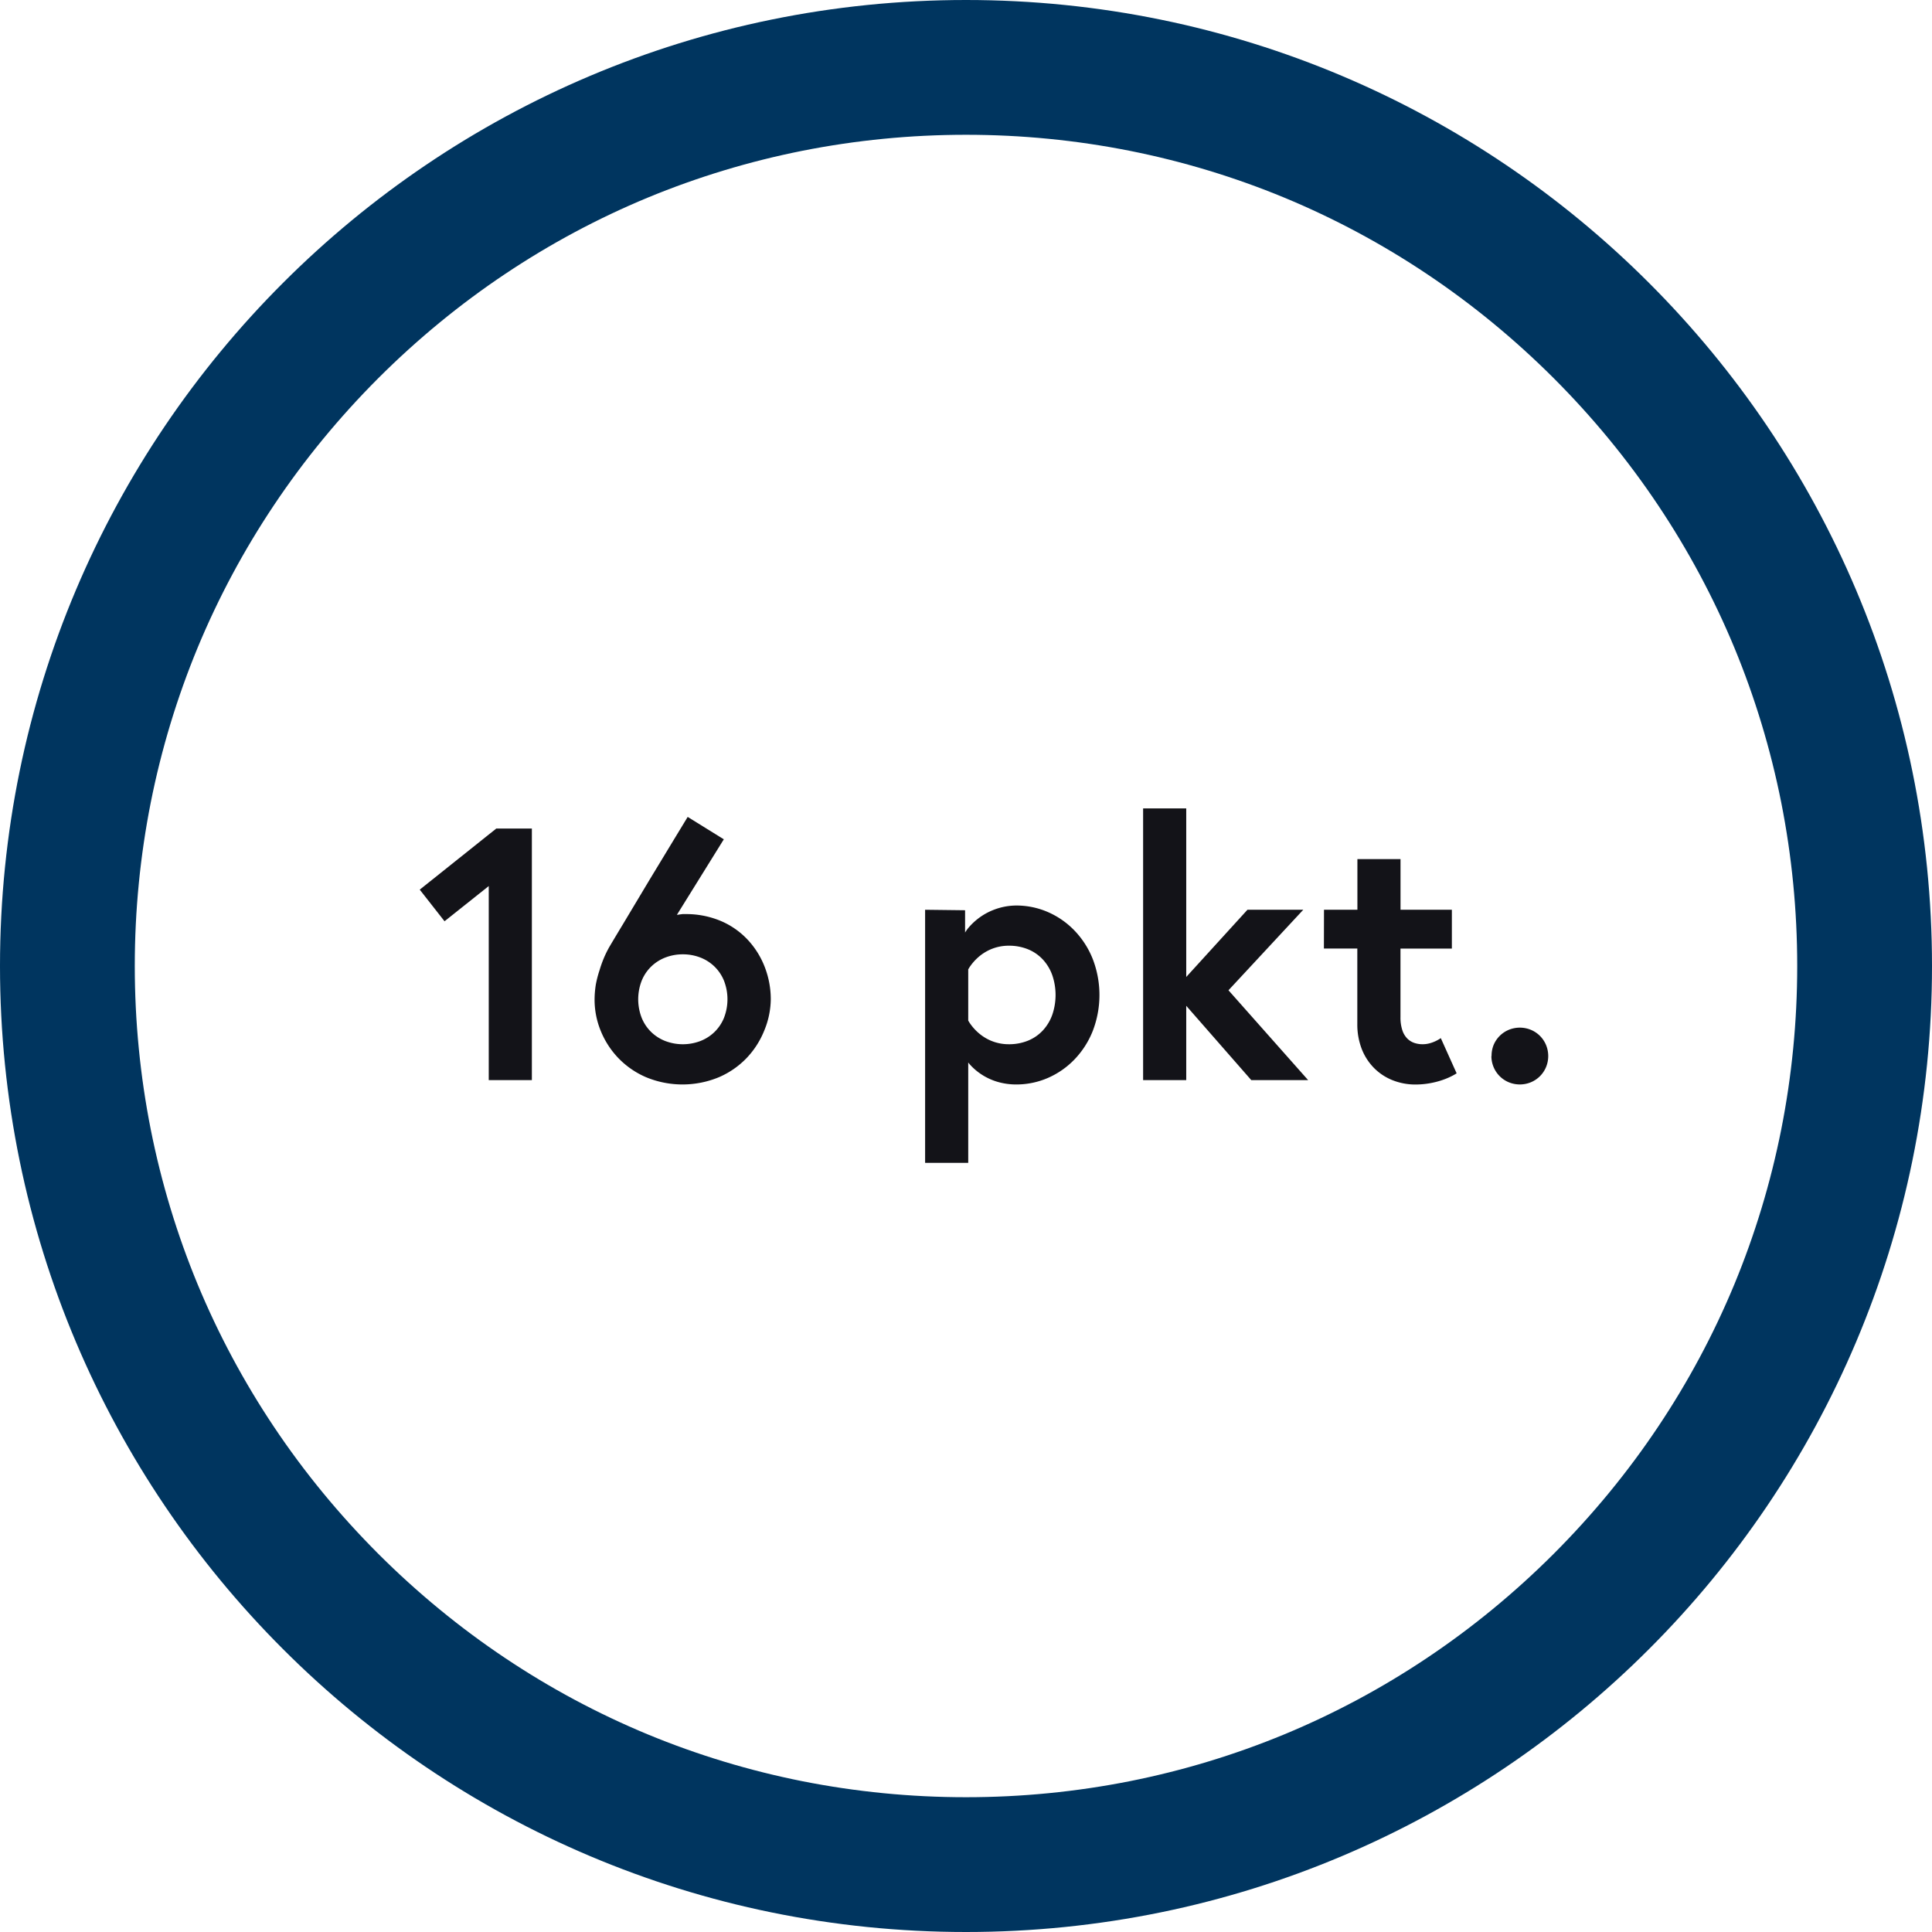
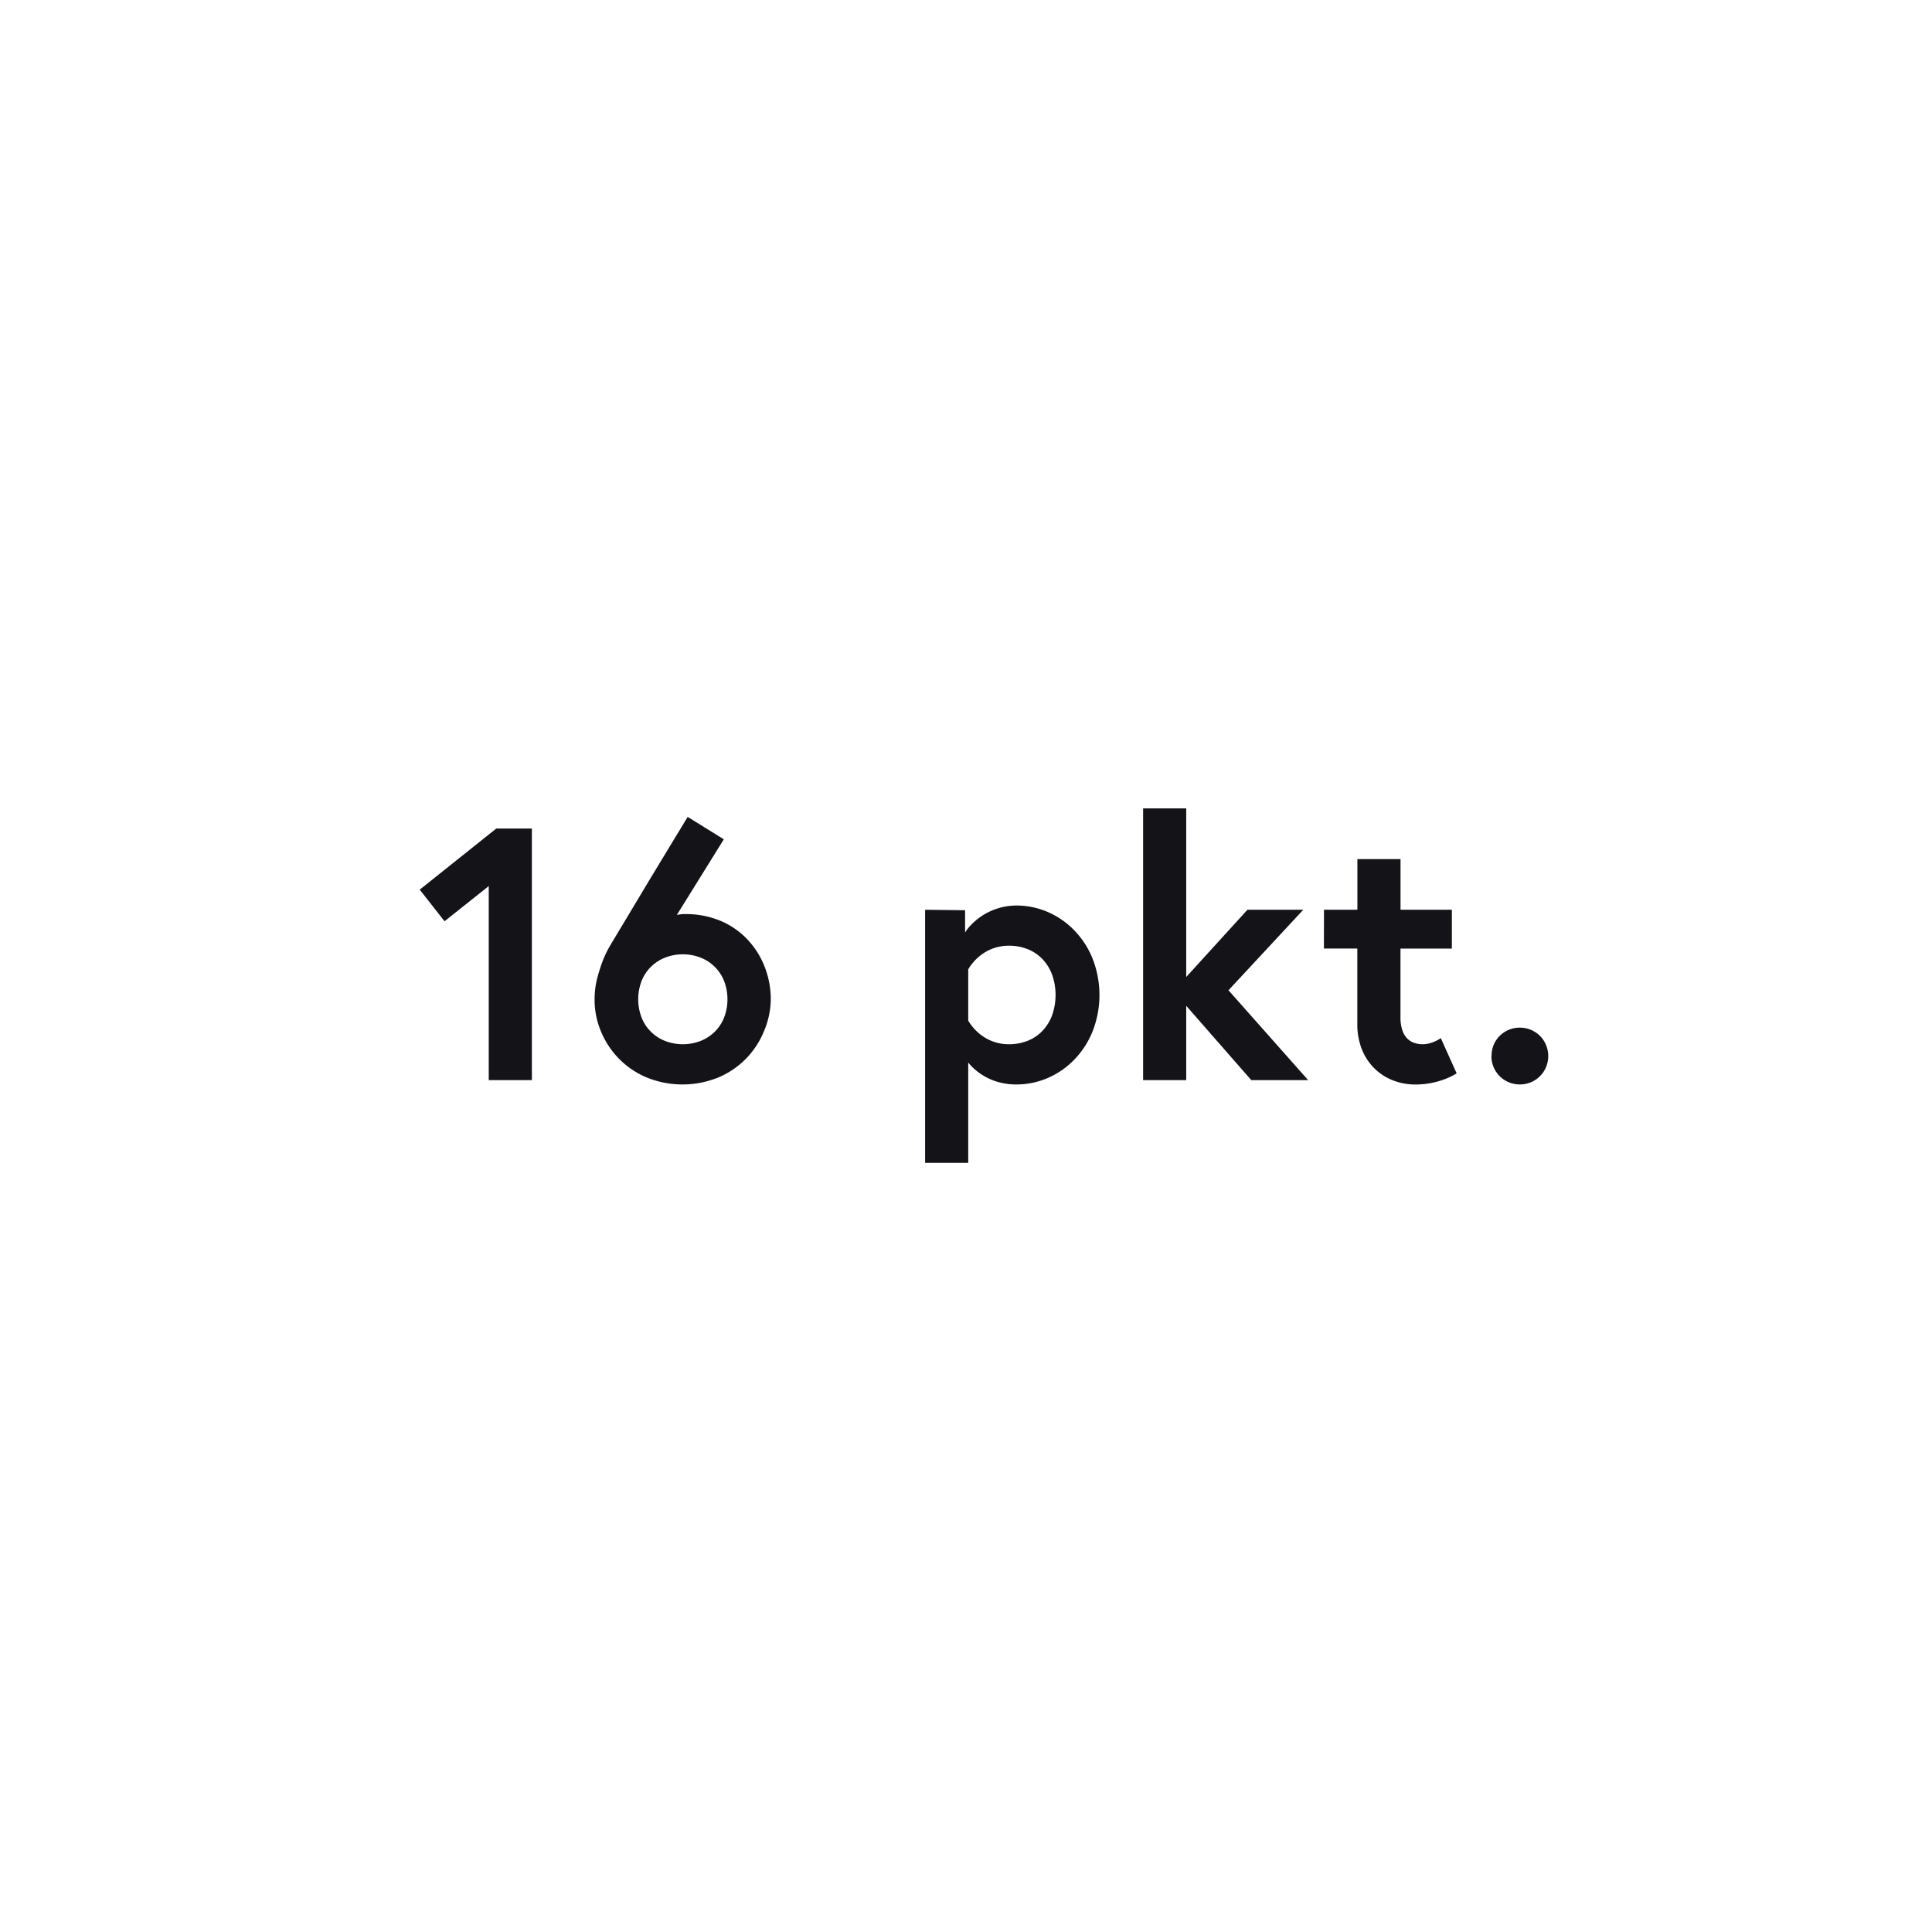
<svg xmlns="http://www.w3.org/2000/svg" id="Group_410" data-name="Group 410" width="44.178" height="44.178" viewBox="0 0 44.178 44.178">
  <g id="Ellipse_34" data-name="Ellipse 34" fill="none">
-     <path d="M22.089,0a22.02,22.02,0,1,1-8.6,1.736A22.02,22.02,0,0,1,22.089,0Z" stroke="none" />
-     <path d="M 22.089 41.096 C 23.358 41.096 24.608 40.972 25.826 40.731 C 27.044 40.489 28.228 40.13 29.367 39.659 C 30.505 39.187 31.597 38.603 32.628 37.913 C 33.66 37.223 34.631 36.426 35.529 35.529 C 36.426 34.631 37.223 33.66 37.913 32.628 C 38.603 31.597 39.187 30.505 39.659 29.367 C 40.13 28.228 40.489 27.044 40.731 25.826 C 40.972 24.608 41.096 23.358 41.096 22.089 C 41.096 20.82 40.972 19.57 40.731 18.352 C 40.489 17.135 40.13 15.95 39.659 14.811 C 39.187 13.673 38.603 12.581 37.913 11.55 C 37.223 10.518 36.426 9.547 35.529 8.649 C 34.631 7.752 33.66 6.955 32.628 6.265 C 31.597 5.575 30.505 4.991 29.367 4.519 C 28.228 4.048 27.044 3.689 25.826 3.447 C 24.608 3.206 23.358 3.082 22.089 3.082 C 20.82 3.082 19.57 3.206 18.352 3.447 C 17.135 3.689 15.95 4.048 14.811 4.519 C 13.673 4.991 12.581 5.575 11.55 6.265 C 10.518 6.955 9.547 7.752 8.649 8.649 C 7.752 9.547 6.955 10.518 6.265 11.55 C 5.575 12.581 4.991 13.673 4.519 14.811 C 4.048 15.95 3.689 17.135 3.447 18.352 C 3.206 19.57 3.082 20.82 3.082 22.089 C 3.082 23.358 3.206 24.608 3.447 25.826 C 3.689 27.044 4.048 28.228 4.519 29.367 C 4.991 30.505 5.575 31.597 6.265 32.628 C 6.955 33.66 7.752 34.631 8.649 35.529 C 9.547 36.426 10.518 37.223 11.55 37.913 C 12.581 38.603 13.673 39.187 14.811 39.659 C 15.95 40.13 17.135 40.489 18.352 40.731 C 19.57 40.972 20.82 41.096 22.089 41.096 M 22.089 44.178 C 19.039 44.178 16.134 43.56 13.491 42.442 C 10.848 41.324 8.468 39.707 6.47 37.708 C 4.471 35.71 2.854 33.33 1.736 30.687 C 0.618 28.044 0 25.139 0 22.089 C 0 19.039 0.618 16.134 1.736 13.491 C 2.854 10.848 4.471 8.468 6.47 6.47 C 8.468 4.471 10.848 2.854 13.491 1.736 C 16.134 0.618 19.039 0 22.089 0 C 25.139 0 28.044 0.618 30.687 1.736 C 33.33 2.854 35.71 4.471 37.708 6.47 C 39.707 8.468 41.324 10.848 42.442 13.491 C 43.56 16.134 44.178 19.039 44.178 22.089 C 44.178 25.139 43.56 28.044 42.442 30.687 C 41.324 33.33 39.707 35.71 37.708 37.708 C 35.71 39.707 33.33 41.324 30.687 42.442 C 28.044 43.56 25.139 44.178 22.089 44.178 Z" stroke="none" fill="#00355F" />
-   </g>
+     </g>
  <path id="_16_pkt." data-name="16 pkt." d="M2.873,3.863l.567.723,1.011-.805V8.219h.986V2.466H4.623ZM9.826,2.712,9,2.2l-.27.444-.6.99L7.517,4.658c-.174.288-.3.5-.321.537-.037.068-.076.145-.112.231a2.709,2.709,0,0,0-.1.281A2.473,2.473,0,0,0,6.9,6.03a2.217,2.217,0,0,0-.029.356,1.874,1.874,0,0,0,.141.707,1.966,1.966,0,0,0,.4.619,1.946,1.946,0,0,0,.634.439,2.173,2.173,0,0,0,1.67,0,1.939,1.939,0,0,0,.634-.44,1.973,1.973,0,0,0,.4-.624A1.915,1.915,0,0,0,10.9,6.37a2.047,2.047,0,0,0-.13-.717,1.935,1.935,0,0,0-.379-.624,1.812,1.812,0,0,0-.611-.44,2.036,2.036,0,0,0-.828-.167c-.023,0-.046,0-.069,0l-.064.008-.047.008-.018,0Zm-.937,2.63a1.1,1.1,0,0,1,.4.073.964.964,0,0,1,.324.207.95.95,0,0,1,.217.324,1.171,1.171,0,0,1,0,.848.95.95,0,0,1-.217.324.964.964,0,0,1-.324.207,1.129,1.129,0,0,1-.8,0,.964.964,0,0,1-.324-.207.95.95,0,0,1-.217-.324,1.171,1.171,0,0,1,0-.848.95.95,0,0,1,.217-.324.964.964,0,0,1,.324-.207A1.1,1.1,0,0,1,8.889,5.342Zm5.54-1.019V10.11h.986V7.816a1.234,1.234,0,0,0,.141.148,1.368,1.368,0,0,0,.228.165,1.387,1.387,0,0,0,.319.134,1.526,1.526,0,0,0,.414.055,1.809,1.809,0,0,0,.723-.151,1.887,1.887,0,0,0,.605-.422,2,2,0,0,0,.416-.647,2.285,2.285,0,0,0,0-1.652,2,2,0,0,0-.416-.647,1.887,1.887,0,0,0-.605-.422,1.809,1.809,0,0,0-.723-.151,1.444,1.444,0,0,0-.523.1,1.415,1.415,0,0,0-.366.209,1.431,1.431,0,0,0-.215.209.9.9,0,0,0-.07.1v-.51Zm.986,1.364a.769.769,0,0,1,.054-.085,1.158,1.158,0,0,1,.167-.186,1.068,1.068,0,0,1,.289-.186,1.045,1.045,0,0,1,.419-.085,1.144,1.144,0,0,1,.448.086.955.955,0,0,1,.336.237,1.044,1.044,0,0,1,.211.357,1.4,1.4,0,0,1,0,.893,1.044,1.044,0,0,1-.211.357.955.955,0,0,1-.336.237,1.144,1.144,0,0,1-.448.086,1.045,1.045,0,0,1-.419-.085,1.068,1.068,0,0,1-.289-.186,1.158,1.158,0,0,1-.167-.186.769.769,0,0,1-.054-.085ZM20.4,2.005h-.986V8.219H20.4v-1.7l1.488,1.7h1.3L21.366,6.164l1.71-1.841H21.8L20.4,5.86Zm3.148,3.205h.764V6.937a1.55,1.55,0,0,0,.1.566,1.279,1.279,0,0,0,.28.436,1.245,1.245,0,0,0,.422.28,1.406,1.406,0,0,0,.527.1,1.887,1.887,0,0,0,.386-.04,1.863,1.863,0,0,0,.3-.088,1.617,1.617,0,0,0,.189-.088c.044-.024.067-.04.067-.04l-.362-.805-.033.022a.87.87,0,0,1-.089.048.806.806,0,0,1-.131.048.612.612,0,0,1-.158.022.589.589,0,0,1-.191-.029.419.419,0,0,1-.163-.1.482.482,0,0,1-.114-.19.925.925,0,0,1-.043-.3V5.211h1.175V4.323H25.3V3.164h-.986V4.323h-.764Zm3.83,2.458a.655.655,0,0,0,.051.254.643.643,0,0,0,.345.345.663.663,0,0,0,.508,0,.643.643,0,0,0,.345-.345.663.663,0,0,0,0-.508.643.643,0,0,0-.345-.345.663.663,0,0,0-.508,0,.643.643,0,0,0-.345.345A.655.655,0,0,0,27.382,7.668Z" transform="translate(6.725 16.48)" fill="#131318" />
</svg>